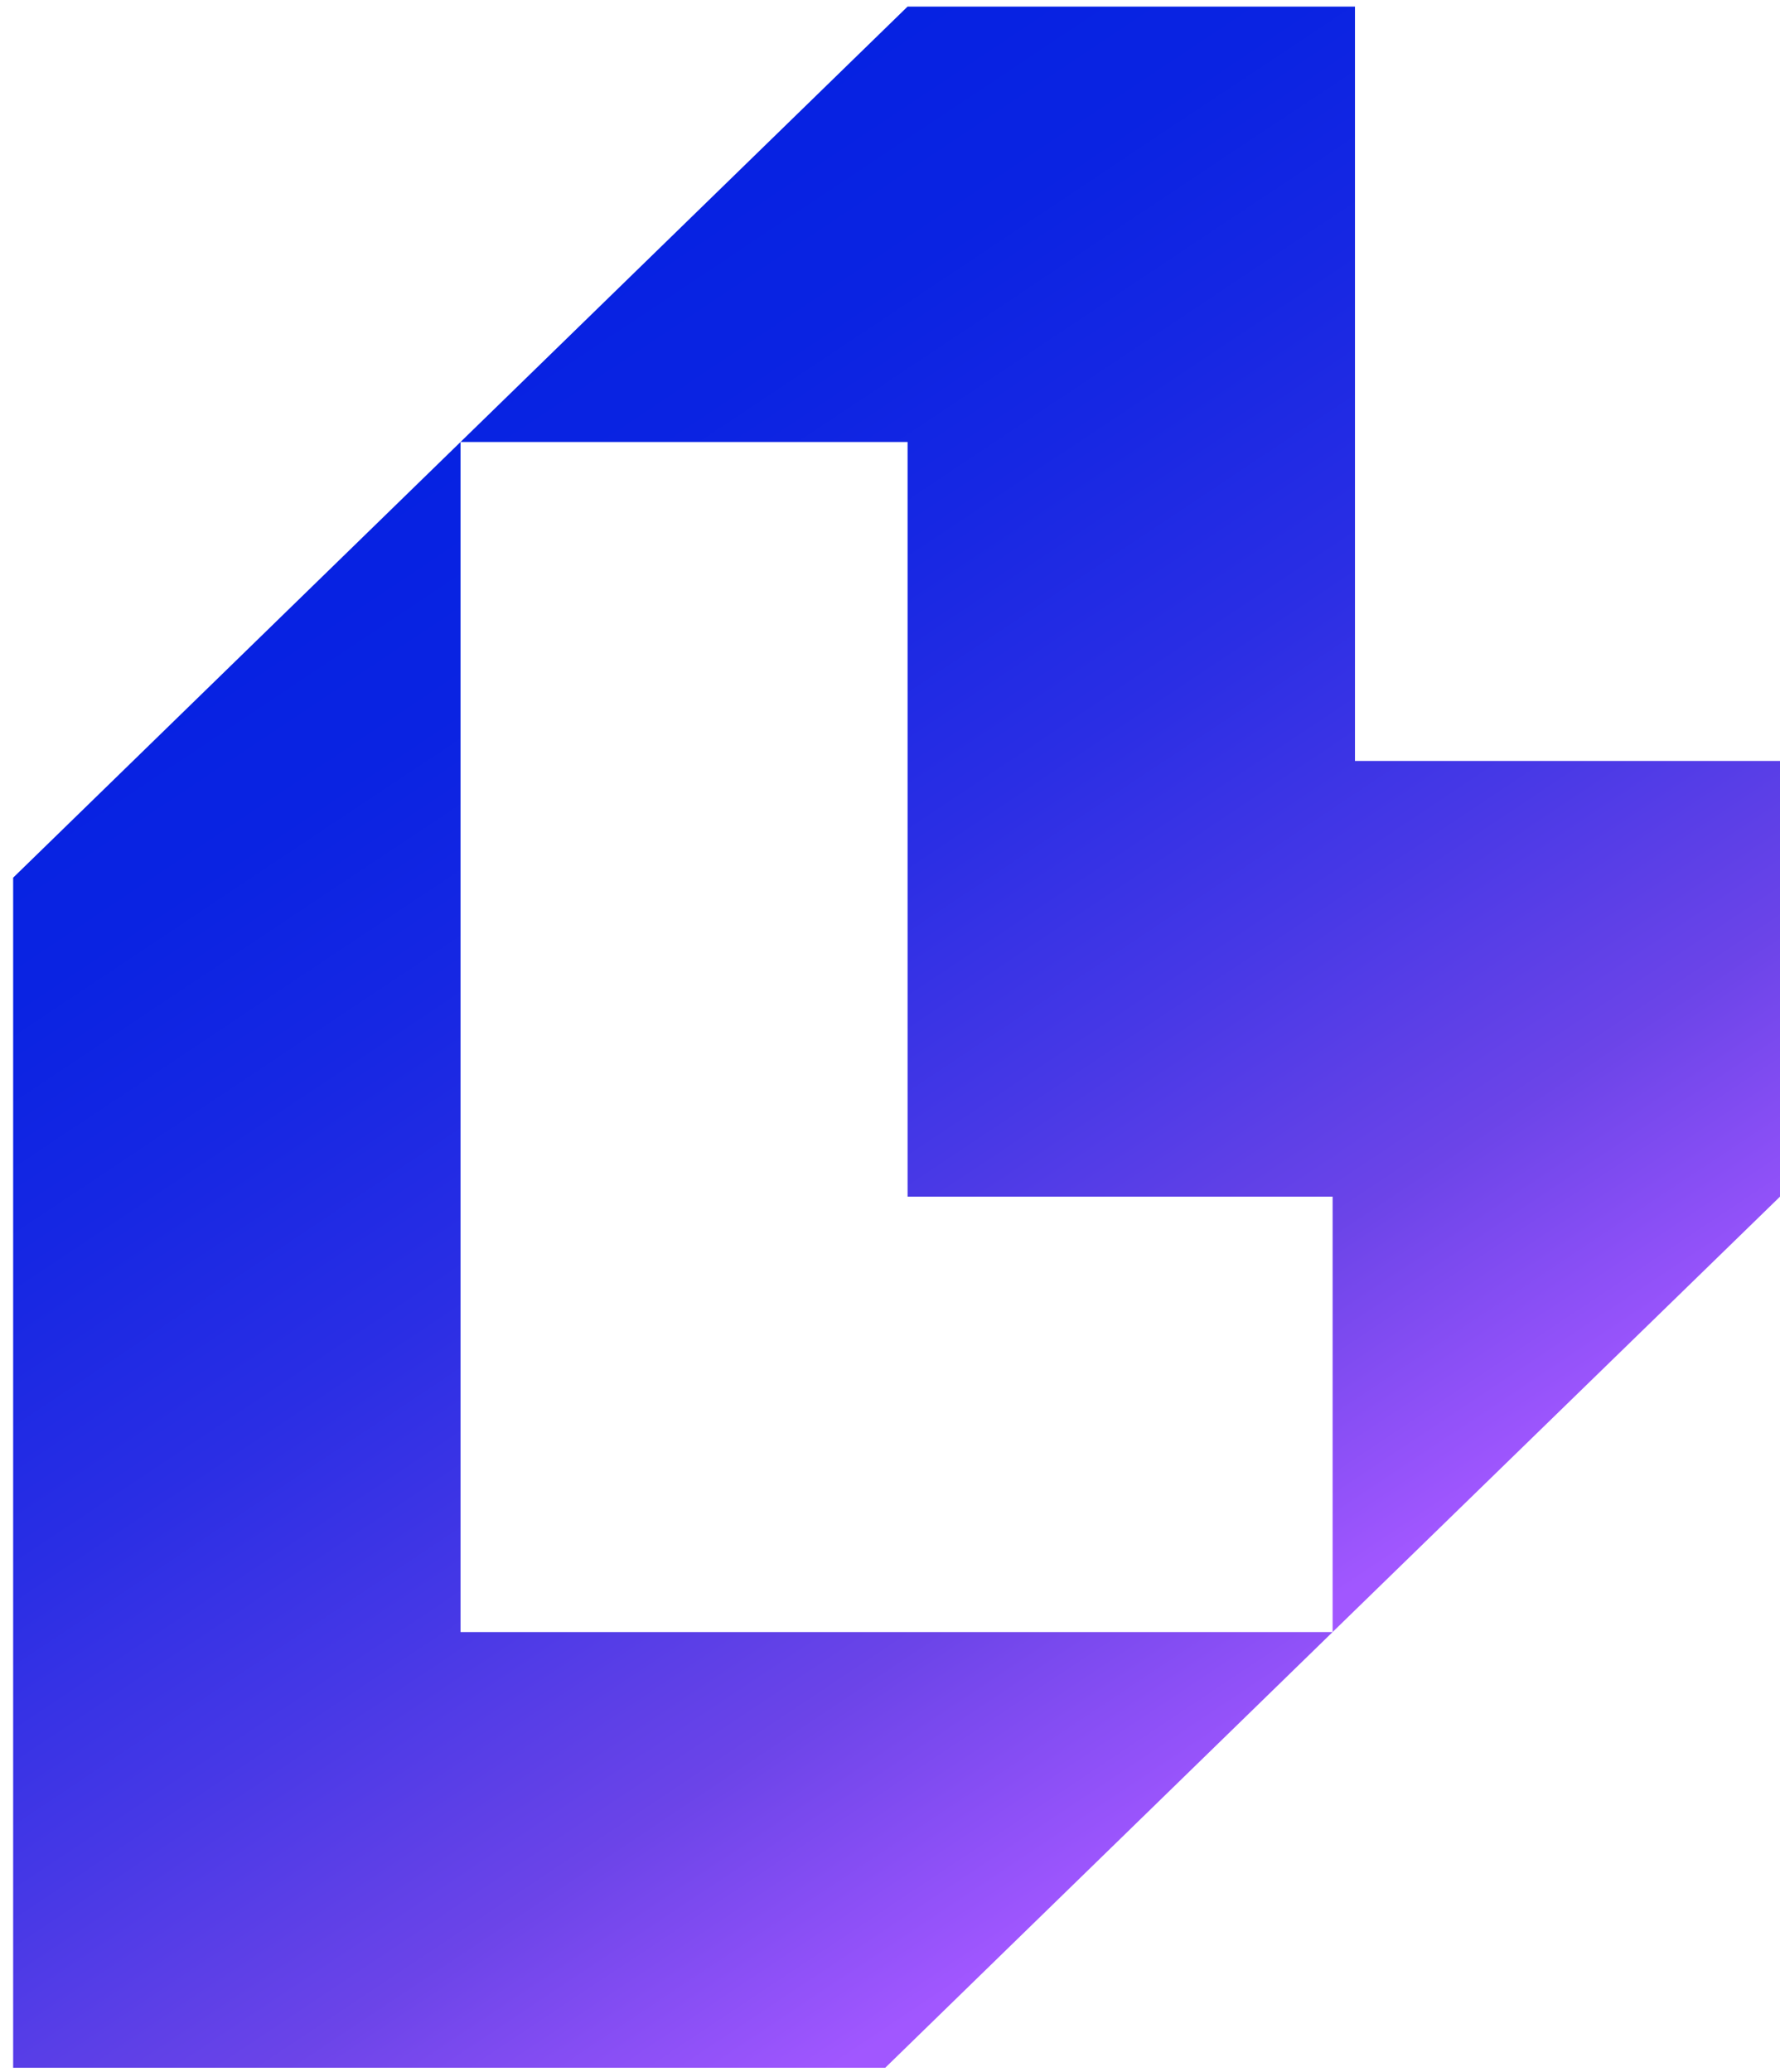
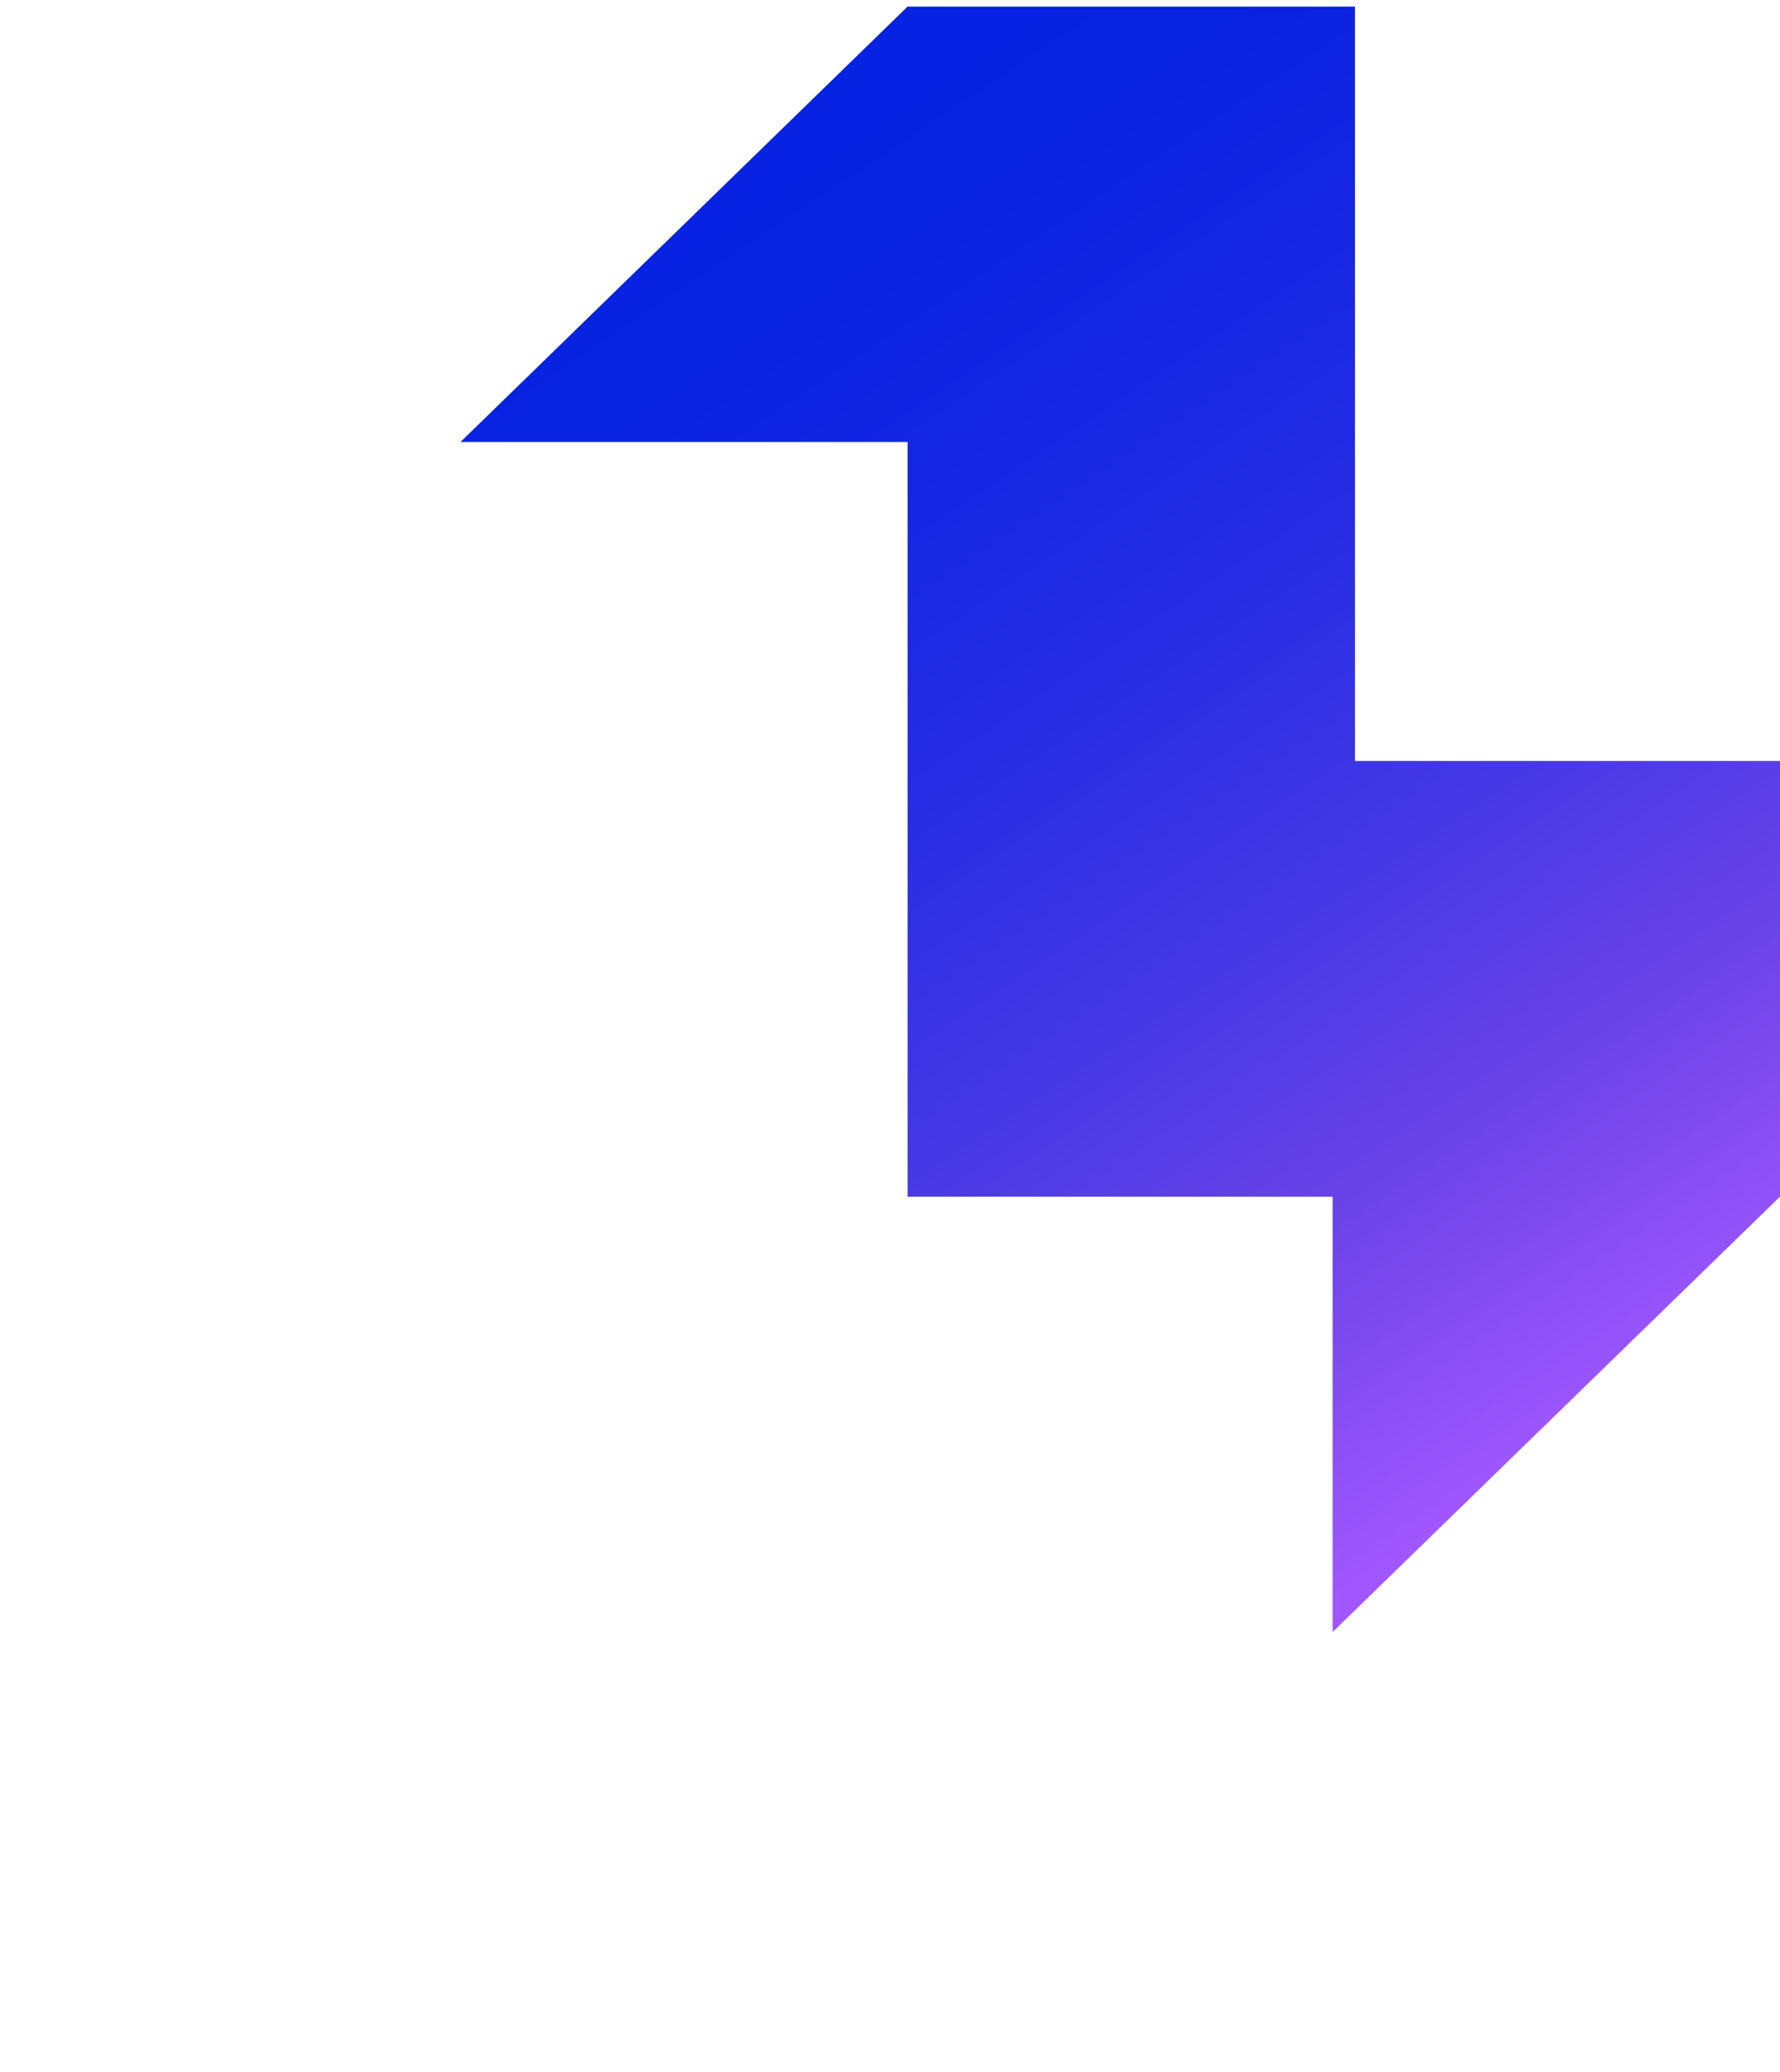
<svg xmlns="http://www.w3.org/2000/svg" xmlns:xlink="http://www.w3.org/1999/xlink" id="a" viewBox="0 0 54.15 63">
  <defs>
    <linearGradient id="b" x1="50.35" y1="42.2" x2="23.98" y2="2.62" gradientUnits="userSpaceOnUse">
      <stop offset="0" stop-color="#a157ff" />
      <stop offset=".2" stop-color="#6b44e8" />
      <stop offset=".38" stop-color="#4638e6" />
      <stop offset=".55" stop-color="#2a2ee4" />
      <stop offset=".72" stop-color="#1627e3" />
      <stop offset=".86" stop-color="#0a23e2" />
      <stop offset="1" stop-color="#0622e2" />
    </linearGradient>
    <linearGradient id="c" x1="25.1" y1="63.2" x2="-1.27" y2="23.63" xlink:href="#b" />
  </defs>
  <polygon points="54.15 36.39 54.15 23.14 41.22 23.14 41.22 .2 27.61 .2 14.01 13.44 27.61 13.44 27.61 36.39 40.54 36.39 40.54 49.63 54.15 36.39" style="fill:url(#b); fill-rule:evenodd;" />
-   <polygon points="40.54 49.63 14.01 49.63 14.01 13.44 .4 26.69 .4 62.88 26.93 62.88 40.54 49.63" style="fill:url(#c); fill-rule:evenodd;" />
</svg>